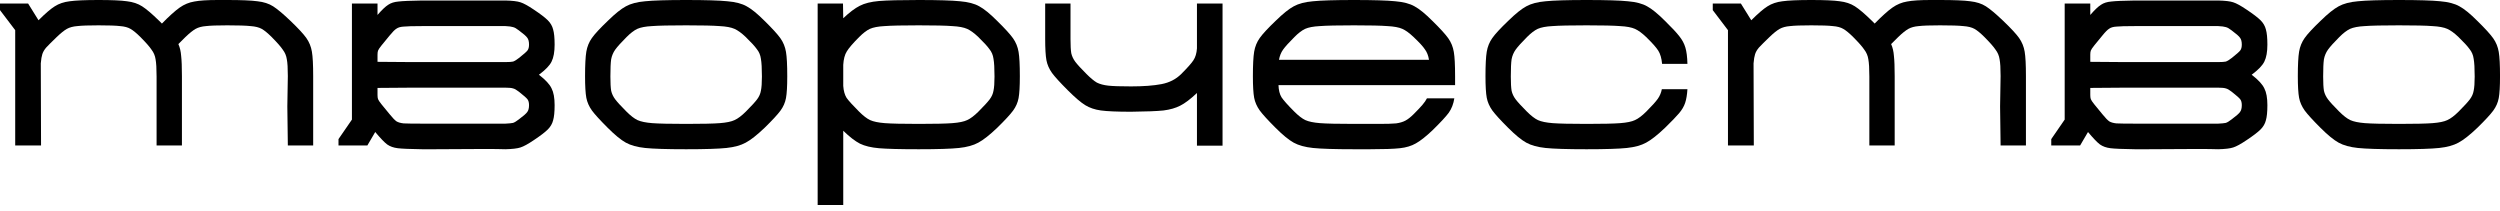
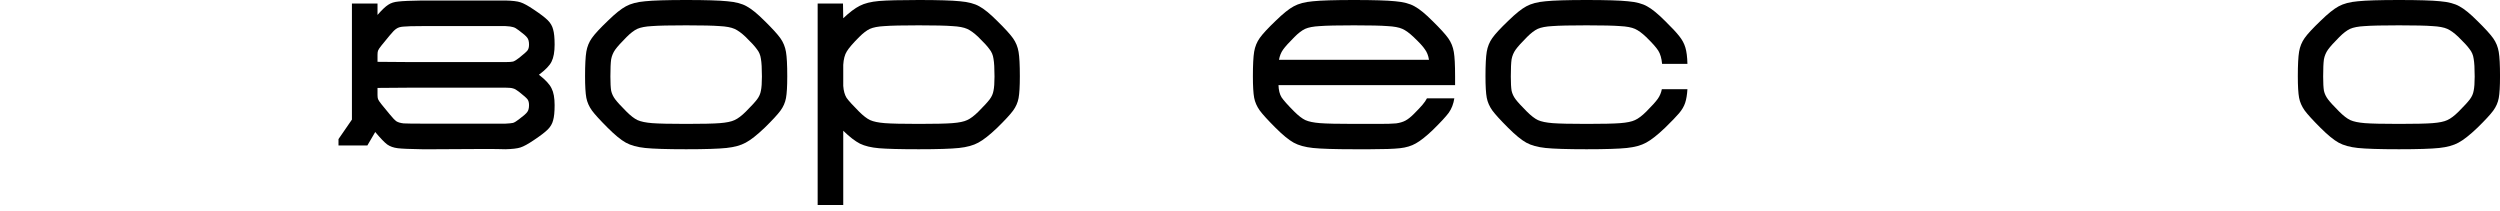
<svg xmlns="http://www.w3.org/2000/svg" width="356" height="30" viewBox="0 0 356 30" fill="none">
-   <path d="M44.596 20.71H40.988L40.916 15.154L40.988 10.824C40.988 9.718 40.94 8.924 40.843 8.443C40.771 7.938 40.579 7.481 40.266 7.072C39.977 6.639 39.448 6.038 38.679 5.268C38.125 4.715 37.656 4.33 37.271 4.113C36.887 3.897 36.357 3.764 35.684 3.716C35.034 3.644 33.928 3.608 32.364 3.608C30.945 3.608 29.935 3.644 29.334 3.716C28.732 3.764 28.239 3.897 27.854 4.113C27.47 4.33 26.988 4.715 26.411 5.268L25.401 6.278C25.617 6.759 25.75 7.324 25.798 7.974C25.87 8.599 25.906 9.549 25.906 10.824V20.71H22.298V10.896C22.298 9.766 22.25 8.948 22.154 8.443C22.081 7.938 21.889 7.481 21.576 7.072C21.288 6.639 20.759 6.038 19.989 5.268C19.436 4.715 18.966 4.33 18.582 4.113C18.221 3.897 17.728 3.764 17.102 3.716C16.501 3.644 15.479 3.608 14.035 3.608C12.616 3.608 11.606 3.644 11.005 3.716C10.403 3.764 9.91 3.897 9.525 4.113C9.14 4.33 8.659 4.715 8.082 5.268C7.36 5.965 6.855 6.47 6.567 6.783C6.302 7.096 6.122 7.409 6.025 7.721C5.929 8.01 5.857 8.443 5.809 9.02L5.845 20.71H2.165V4.294L0 1.443V0.505H4.005L5.484 2.886C6.446 1.924 7.216 1.263 7.793 0.902C8.395 0.517 9.104 0.277 9.922 0.18C10.764 0.06 12.135 0 14.035 0C15.912 0 17.259 0.06 18.076 0.18C18.918 0.277 19.64 0.517 20.241 0.902C20.843 1.287 21.648 1.972 22.659 2.959C22.923 3.223 23.056 3.356 23.056 3.356C24.09 2.297 24.932 1.539 25.581 1.082C26.231 0.625 26.928 0.337 27.674 0.216C28.42 0.072 29.526 0 30.993 0H32.364C34.361 0 35.792 0.06 36.658 0.18C37.548 0.277 38.294 0.517 38.895 0.902C39.496 1.287 40.314 1.972 41.349 2.959C42.455 4.017 43.213 4.835 43.622 5.412C44.031 5.989 44.295 6.639 44.415 7.36C44.536 8.058 44.596 9.213 44.596 10.824V20.71Z" fill="black" />
  <path d="M76.742 10.644C77.68 11.365 78.281 12.015 78.546 12.592C78.834 13.145 78.978 13.939 78.978 14.973C78.978 15.936 78.906 16.657 78.762 17.138C78.642 17.619 78.389 18.052 78.004 18.437C77.62 18.822 76.958 19.327 76.02 19.953C75.202 20.506 74.565 20.855 74.108 20.999C73.675 21.143 72.965 21.227 71.979 21.252C71.305 21.227 70.283 21.215 68.912 21.215L61.912 21.252H60.108C58.401 21.227 57.246 21.179 56.645 21.107C56.043 21.035 55.538 20.855 55.129 20.566C54.744 20.277 54.179 19.688 53.433 18.798L52.315 20.71H48.202V19.808L50.114 17.03V0.505H53.758V2.129C54.383 1.407 54.889 0.926 55.273 0.686C55.658 0.421 56.151 0.265 56.753 0.216C57.354 0.144 58.473 0.096 60.108 0.072H71.979C72.965 0.096 73.675 0.18 74.108 0.325C74.565 0.469 75.202 0.818 76.02 1.371C76.958 1.996 77.62 2.502 78.004 2.886C78.389 3.271 78.642 3.704 78.762 4.185C78.906 4.666 78.978 5.388 78.978 6.35C78.978 7.385 78.834 8.19 78.546 8.768C78.281 9.321 77.68 9.946 76.742 10.644ZM55.49 5.051C55.009 5.629 54.624 6.098 54.335 6.458C54.047 6.819 53.878 7.072 53.83 7.216C53.782 7.36 53.758 7.553 53.758 7.793V8.804L58.521 8.84H71.979C72.484 8.84 72.845 8.816 73.061 8.768C73.278 8.695 73.554 8.527 73.891 8.262C74.565 7.733 74.974 7.372 75.118 7.18C75.262 6.988 75.334 6.711 75.334 6.35C75.334 5.917 75.25 5.593 75.082 5.376C74.938 5.16 74.541 4.811 73.891 4.33C73.554 4.065 73.278 3.909 73.061 3.861C72.845 3.788 72.484 3.74 71.979 3.716H60.108C58.809 3.716 57.931 3.74 57.474 3.788C57.041 3.813 56.705 3.909 56.464 4.077C56.224 4.221 55.899 4.546 55.49 5.051ZM73.891 16.994C74.541 16.513 74.938 16.164 75.082 15.948C75.25 15.731 75.334 15.406 75.334 14.973C75.334 14.613 75.262 14.336 75.118 14.144C74.974 13.951 74.565 13.59 73.891 13.061C73.554 12.797 73.278 12.64 73.061 12.592C72.845 12.52 72.484 12.484 71.979 12.484H58.521L53.758 12.52V13.53C53.758 13.771 53.782 13.963 53.83 14.108C53.878 14.252 54.047 14.505 54.335 14.865C54.624 15.226 55.009 15.695 55.49 16.272C55.899 16.778 56.224 17.114 56.464 17.283C56.705 17.427 57.041 17.523 57.474 17.571C57.931 17.595 58.809 17.607 60.108 17.607H71.979C72.484 17.583 72.845 17.547 73.061 17.499C73.278 17.427 73.554 17.259 73.891 16.994Z" fill="black" />
  <path d="M97.709 21.252C94.967 21.252 93.019 21.191 91.864 21.071C90.733 20.951 89.819 20.698 89.122 20.314C88.424 19.929 87.558 19.219 86.524 18.185C85.442 17.102 84.696 16.285 84.287 15.731C83.878 15.154 83.613 14.553 83.493 13.927C83.373 13.278 83.313 12.255 83.313 10.86C83.313 9.249 83.373 8.082 83.493 7.36C83.613 6.639 83.878 5.989 84.287 5.412C84.696 4.835 85.454 4.017 86.56 2.959C87.594 1.948 88.448 1.263 89.122 0.902C89.819 0.517 90.733 0.277 91.864 0.18C93.019 0.06 94.967 0 97.709 0C100.475 0 102.436 0.06 103.59 0.18C104.745 0.277 105.659 0.517 106.332 0.902C107.006 1.263 107.848 1.948 108.858 2.959C109.964 4.041 110.722 4.871 111.131 5.448C111.54 6.025 111.805 6.675 111.925 7.397C112.045 8.094 112.105 9.249 112.105 10.86C112.105 12.28 112.045 13.314 111.925 13.963C111.805 14.613 111.54 15.214 111.131 15.767C110.722 16.32 109.976 17.126 108.894 18.185C107.812 19.219 106.91 19.929 106.188 20.314C105.49 20.698 104.576 20.951 103.446 21.071C102.315 21.191 100.403 21.252 97.709 21.252ZM97.709 17.643C99.994 17.643 101.594 17.607 102.508 17.535C103.446 17.463 104.143 17.319 104.6 17.102C105.081 16.886 105.623 16.477 106.224 15.876C106.994 15.106 107.523 14.528 107.812 14.144C108.1 13.759 108.281 13.35 108.353 12.917C108.449 12.484 108.497 11.81 108.497 10.896C108.497 9.742 108.449 8.9 108.353 8.371C108.281 7.842 108.088 7.385 107.775 7C107.487 6.591 106.958 6.013 106.188 5.268C105.611 4.715 105.081 4.33 104.6 4.113C104.119 3.897 103.41 3.764 102.472 3.716C101.558 3.644 99.97 3.608 97.709 3.608C95.4 3.608 93.776 3.644 92.838 3.716C91.924 3.764 91.227 3.897 90.745 4.113C90.288 4.33 89.783 4.715 89.23 5.268C88.46 6.038 87.919 6.639 87.606 7.072C87.318 7.481 87.125 7.938 87.029 8.443C86.957 8.948 86.921 9.766 86.921 10.896C86.921 11.81 86.957 12.484 87.029 12.917C87.125 13.35 87.318 13.759 87.606 14.144C87.895 14.528 88.424 15.106 89.194 15.876C89.795 16.477 90.324 16.886 90.781 17.102C91.263 17.319 91.96 17.463 92.874 17.535C93.812 17.607 95.424 17.643 97.709 17.643Z" fill="black" />
  <path d="M141.979 2.959C143.085 4.041 143.843 4.871 144.252 5.448C144.661 6.025 144.926 6.675 145.046 7.397C145.166 8.094 145.226 9.249 145.226 10.86C145.226 12.28 145.166 13.314 145.046 13.963C144.926 14.613 144.661 15.214 144.252 15.767C143.843 16.32 143.097 17.126 142.015 18.185C140.933 19.219 140.031 19.929 139.309 20.314C138.611 20.698 137.697 20.951 136.567 21.071C135.436 21.191 133.524 21.252 130.83 21.252C128.184 21.252 126.296 21.203 125.165 21.107C124.059 21.011 123.157 20.794 122.459 20.458C121.762 20.097 120.968 19.484 120.078 18.618V29.189H116.434V0.505H120.042L120.078 2.598C120.968 1.756 121.75 1.167 122.423 0.83C123.121 0.469 124.035 0.241 125.165 0.144C126.32 0.048 128.208 0 130.83 0C133.596 0 135.557 0.06 136.711 0.18C137.866 0.277 138.78 0.517 139.453 0.902C140.127 1.263 140.969 1.948 141.979 2.959ZM139.345 15.876C140.115 15.106 140.644 14.528 140.933 14.144C141.221 13.759 141.402 13.35 141.474 12.917C141.57 12.484 141.618 11.81 141.618 10.896C141.618 9.742 141.57 8.9 141.474 8.371C141.402 7.842 141.209 7.385 140.897 7C140.608 6.591 140.079 6.013 139.309 5.268C138.732 4.715 138.202 4.33 137.721 4.113C137.24 3.897 136.531 3.764 135.593 3.716C134.679 3.644 133.091 3.608 130.83 3.608C128.521 3.608 126.897 3.644 125.959 3.716C125.045 3.764 124.347 3.897 123.866 4.113C123.409 4.33 122.904 4.715 122.351 5.268C121.461 6.158 120.872 6.843 120.583 7.324C120.294 7.781 120.126 8.419 120.078 9.237V12.231C120.126 12.929 120.282 13.494 120.547 13.927C120.836 14.336 121.425 14.986 122.315 15.876C122.916 16.477 123.445 16.886 123.902 17.102C124.384 17.319 125.081 17.463 125.995 17.535C126.933 17.607 128.545 17.643 130.83 17.643C133.115 17.643 134.715 17.607 135.629 17.535C136.567 17.463 137.264 17.319 137.721 17.102C138.202 16.886 138.744 16.477 139.345 15.876Z" fill="black" />
-   <path d="M174.09 20.746H170.446V13.242C169.531 14.108 168.738 14.709 168.064 15.046C167.415 15.382 166.621 15.611 165.683 15.731C164.769 15.827 163.229 15.888 161.065 15.912C159.092 15.912 157.661 15.851 156.771 15.731C155.905 15.611 155.159 15.358 154.534 14.973C153.909 14.589 153.079 13.879 152.044 12.845C150.962 11.762 150.216 10.944 149.807 10.391C149.398 9.814 149.134 9.213 149.014 8.587C148.893 7.938 148.833 6.915 148.833 5.52V0.505H152.441V5.556C152.441 6.47 152.477 7.144 152.549 7.577C152.646 8.01 152.838 8.419 153.127 8.804C153.415 9.189 153.945 9.766 154.714 10.536C155.292 11.113 155.785 11.522 156.194 11.762C156.627 11.979 157.168 12.123 157.817 12.195C158.467 12.268 159.549 12.303 161.065 12.303C162.82 12.303 164.264 12.195 165.394 11.979C166.525 11.762 167.463 11.281 168.209 10.536C169.099 9.646 169.676 8.996 169.94 8.587C170.229 8.154 170.397 7.589 170.446 6.891V0.505H174.09V20.746Z" fill="black" />
  <path d="M182.056 12.123C182.081 12.845 182.225 13.422 182.489 13.855C182.778 14.288 183.379 14.961 184.293 15.876C184.895 16.477 185.424 16.886 185.881 17.102C186.362 17.319 187.06 17.463 187.974 17.535C188.912 17.607 190.523 17.643 192.809 17.643H196.381C197.463 17.643 198.269 17.619 198.798 17.571C199.327 17.499 199.772 17.367 200.133 17.174C200.494 16.982 200.891 16.669 201.324 16.236C201.877 15.683 202.286 15.25 202.55 14.937C202.839 14.601 203.055 14.288 203.2 13.999H207.097C206.976 14.793 206.712 15.479 206.303 16.056C205.894 16.609 205.124 17.439 203.994 18.546C203.055 19.436 202.262 20.061 201.612 20.422C200.987 20.782 200.229 21.011 199.339 21.107C198.473 21.203 197.054 21.252 195.082 21.252H192.809C190.066 21.252 188.118 21.191 186.963 21.071C185.833 20.951 184.919 20.698 184.221 20.314C183.524 19.929 182.658 19.219 181.624 18.185C180.541 17.102 179.795 16.285 179.387 15.731C178.978 15.154 178.713 14.553 178.593 13.927C178.472 13.278 178.412 12.255 178.412 10.86C178.412 9.249 178.472 8.082 178.593 7.36C178.713 6.639 178.978 5.989 179.387 5.412C179.795 4.835 180.553 4.017 181.66 2.959C182.694 1.948 183.548 1.263 184.221 0.902C184.919 0.517 185.833 0.277 186.963 0.18C188.118 0.06 190.066 0 192.809 0C195.575 0 197.535 0.06 198.69 0.18C199.844 0.277 200.758 0.517 201.432 0.902C202.105 1.263 202.947 1.948 203.958 2.959C205.064 4.041 205.822 4.871 206.231 5.448C206.64 6.025 206.904 6.675 207.024 7.397C207.145 8.094 207.205 9.249 207.205 10.86V12.123H182.056ZM192.809 3.608C190.499 3.608 188.876 3.644 187.938 3.716C187.024 3.764 186.326 3.897 185.845 4.113C185.388 4.33 184.883 4.715 184.33 5.268C183.536 6.062 182.995 6.663 182.706 7.072C182.417 7.481 182.225 7.962 182.129 8.515H203.488C203.392 7.914 203.2 7.421 202.911 7.036C202.647 6.627 202.105 6.038 201.288 5.268C200.71 4.715 200.181 4.33 199.7 4.113C199.219 3.897 198.509 3.764 197.571 3.716C196.657 3.644 195.07 3.608 192.809 3.608Z" fill="black" />
  <path d="M211.533 10.86C211.533 9.249 211.593 8.082 211.714 7.36C211.834 6.639 212.099 5.989 212.508 5.412C212.916 4.835 213.674 4.017 214.781 2.959C215.815 1.948 216.669 1.263 217.342 0.902C218.04 0.517 218.954 0.277 220.084 0.18C221.239 0.06 223.187 0 225.93 0C228.696 0 230.656 0.06 231.811 0.18C232.965 0.277 233.879 0.517 234.553 0.902C235.226 1.263 236.068 1.948 237.079 2.959C238.041 3.897 238.726 4.63 239.135 5.16C239.544 5.665 239.833 6.206 240.001 6.783C240.169 7.336 240.266 8.106 240.29 9.092H236.682C236.609 8.299 236.429 7.673 236.14 7.216C235.852 6.759 235.274 6.11 234.409 5.268C233.831 4.715 233.302 4.33 232.821 4.113C232.34 3.897 231.63 3.764 230.692 3.716C229.778 3.644 228.191 3.608 225.93 3.608C223.62 3.608 221.997 3.644 221.059 3.716C220.145 3.764 219.447 3.897 218.966 4.113C218.509 4.33 218.004 4.715 217.451 5.268C216.681 6.038 216.14 6.639 215.827 7.072C215.538 7.481 215.346 7.938 215.25 8.443C215.177 8.948 215.141 9.766 215.141 10.896C215.141 11.81 215.177 12.484 215.25 12.917C215.346 13.35 215.538 13.759 215.827 14.144C216.116 14.528 216.645 15.106 217.415 15.876C218.016 16.477 218.545 16.886 219.002 17.102C219.483 17.319 220.181 17.463 221.095 17.535C222.033 17.607 223.644 17.643 225.93 17.643C228.215 17.643 229.814 17.607 230.728 17.535C231.666 17.463 232.364 17.319 232.821 17.102C233.302 16.886 233.843 16.477 234.445 15.876C235.238 15.082 235.78 14.48 236.068 14.072C236.357 13.663 236.549 13.206 236.646 12.7H240.29C240.242 13.494 240.133 14.144 239.965 14.649C239.797 15.154 239.508 15.647 239.099 16.128C238.69 16.609 238.029 17.295 237.115 18.185C236.032 19.219 235.13 19.929 234.409 20.314C233.711 20.698 232.797 20.951 231.666 21.071C230.536 21.191 228.624 21.252 225.93 21.252C223.187 21.252 221.239 21.191 220.084 21.071C218.954 20.951 218.04 20.698 217.342 20.314C216.645 19.929 215.779 19.219 214.745 18.185C213.662 17.102 212.916 16.285 212.508 15.731C212.099 15.154 211.834 14.553 211.714 13.927C211.593 13.278 211.533 12.255 211.533 10.86Z" fill="black" />
-   <path d="M288.493 20.71H284.885L284.813 15.154L284.885 10.824C284.885 9.718 284.837 8.924 284.741 8.443C284.669 7.938 284.476 7.481 284.164 7.072C283.875 6.639 283.346 6.038 282.576 5.268C282.023 4.715 281.554 4.33 281.169 4.113C280.784 3.897 280.255 3.764 279.581 3.716C278.932 3.644 277.825 3.608 276.262 3.608C274.843 3.608 273.833 3.644 273.231 3.716C272.63 3.764 272.137 3.897 271.752 4.113C271.367 4.33 270.886 4.715 270.309 5.268L269.298 6.278C269.515 6.759 269.647 7.324 269.695 7.974C269.767 8.599 269.803 9.549 269.803 10.824V20.71H266.195V10.896C266.195 9.766 266.147 8.948 266.051 8.443C265.979 7.938 265.787 7.481 265.474 7.072C265.185 6.639 264.656 6.038 263.886 5.268C263.333 4.715 262.864 4.33 262.479 4.113C262.118 3.897 261.625 3.764 261 3.716C260.398 3.644 259.376 3.608 257.933 3.608C256.514 3.608 255.503 3.644 254.902 3.716C254.301 3.764 253.808 3.897 253.423 4.113C253.038 4.33 252.557 4.715 251.98 5.268C251.258 5.965 250.753 6.47 250.464 6.783C250.2 7.096 250.019 7.409 249.923 7.721C249.827 8.01 249.755 8.443 249.707 9.02L249.743 20.71H246.062V4.294L243.898 1.443V0.505H247.902L249.382 2.886C250.344 1.924 251.114 1.263 251.691 0.902C252.292 0.517 253.002 0.277 253.82 0.18C254.662 0.06 256.033 0 257.933 0C259.809 0 261.156 0.06 261.974 0.18C262.816 0.277 263.537 0.517 264.139 0.902C264.74 1.287 265.546 1.972 266.556 2.959C266.821 3.223 266.953 3.356 266.953 3.356C267.987 2.297 268.829 1.539 269.479 1.082C270.128 0.625 270.826 0.337 271.571 0.216C272.317 0.072 273.424 0 274.891 0H276.262C278.258 0 279.69 0.06 280.556 0.18C281.446 0.277 282.191 0.517 282.793 0.902C283.394 1.287 284.212 1.972 285.246 2.959C286.353 4.017 287.11 4.835 287.519 5.412C287.928 5.989 288.193 6.639 288.313 7.36C288.433 8.058 288.493 9.213 288.493 10.824V20.71Z" fill="black" />
-   <path d="M320.639 10.644C321.577 11.365 322.178 12.015 322.443 12.592C322.732 13.145 322.876 13.939 322.876 14.973C322.876 15.936 322.804 16.657 322.66 17.138C322.539 17.619 322.287 18.052 321.902 18.437C321.517 18.822 320.856 19.327 319.917 19.953C319.1 20.506 318.462 20.855 318.005 20.999C317.572 21.143 316.863 21.227 315.876 21.252C315.203 21.227 314.181 21.215 312.81 21.215L305.81 21.252H304.006C302.298 21.227 301.143 21.179 300.542 21.107C299.941 21.035 299.436 20.855 299.027 20.566C298.642 20.277 298.077 19.688 297.331 18.798L296.212 20.71H292.099V19.808L294.011 17.03V0.505H297.656V2.129C298.281 1.407 298.786 0.926 299.171 0.686C299.556 0.421 300.049 0.265 300.65 0.216C301.252 0.144 302.37 0.096 304.006 0.072H315.876C316.863 0.096 317.572 0.18 318.005 0.325C318.462 0.469 319.1 0.818 319.917 1.371C320.856 1.996 321.517 2.502 321.902 2.886C322.287 3.271 322.539 3.704 322.66 4.185C322.804 4.666 322.876 5.388 322.876 6.35C322.876 7.385 322.732 8.19 322.443 8.768C322.178 9.321 321.577 9.946 320.639 10.644ZM299.387 5.051C298.906 5.629 298.522 6.098 298.233 6.458C297.944 6.819 297.776 7.072 297.728 7.216C297.68 7.36 297.656 7.553 297.656 7.793V8.804L302.418 8.84H315.876C316.382 8.84 316.742 8.816 316.959 8.768C317.175 8.695 317.452 8.527 317.789 8.262C318.462 7.733 318.871 7.372 319.015 7.18C319.16 6.988 319.232 6.711 319.232 6.35C319.232 5.917 319.148 5.593 318.979 5.376C318.835 5.16 318.438 4.811 317.789 4.33C317.452 4.065 317.175 3.909 316.959 3.861C316.742 3.788 316.382 3.74 315.876 3.716H304.006C302.707 3.716 301.829 3.74 301.372 3.788C300.939 3.813 300.602 3.909 300.362 4.077C300.121 4.221 299.796 4.546 299.387 5.051ZM317.789 16.994C318.438 16.513 318.835 16.164 318.979 15.948C319.148 15.731 319.232 15.406 319.232 14.973C319.232 14.613 319.16 14.336 319.015 14.144C318.871 13.951 318.462 13.59 317.789 13.061C317.452 12.797 317.175 12.64 316.959 12.592C316.742 12.52 316.382 12.484 315.876 12.484H302.418L297.656 12.52V13.53C297.656 13.771 297.68 13.963 297.728 14.108C297.776 14.252 297.944 14.505 298.233 14.865C298.522 15.226 298.906 15.695 299.387 16.272C299.796 16.778 300.121 17.114 300.362 17.283C300.602 17.427 300.939 17.523 301.372 17.571C301.829 17.595 302.707 17.607 304.006 17.607H315.876C316.382 17.583 316.742 17.547 316.959 17.499C317.175 17.427 317.452 17.259 317.789 16.994Z" fill="black" />
  <path d="M341.606 21.252C338.864 21.252 336.916 21.191 335.761 21.071C334.631 20.951 333.717 20.698 333.019 20.314C332.322 19.929 331.456 19.219 330.421 18.185C329.339 17.102 328.593 16.285 328.184 15.731C327.776 15.154 327.511 14.553 327.391 13.927C327.27 13.278 327.21 12.255 327.21 10.86C327.21 9.249 327.27 8.082 327.391 7.36C327.511 6.639 327.776 5.989 328.184 5.412C328.593 4.835 329.351 4.017 330.458 2.959C331.492 1.948 332.346 1.263 333.019 0.902C333.717 0.517 334.631 0.277 335.761 0.18C336.916 0.06 338.864 0 341.606 0C344.373 0 346.333 0.06 347.488 0.18C348.642 0.277 349.556 0.517 350.23 0.902C350.903 1.263 351.745 1.948 352.755 2.959C353.862 4.041 354.62 4.871 355.029 5.448C355.437 6.025 355.702 6.675 355.822 7.397C355.943 8.094 356.003 9.249 356.003 10.86C356.003 12.28 355.943 13.314 355.822 13.963C355.702 14.613 355.437 15.214 355.029 15.767C354.62 16.32 353.874 17.126 352.791 18.185C351.709 19.219 350.807 19.929 350.085 20.314C349.388 20.698 348.474 20.951 347.343 21.071C346.213 21.191 344.301 21.252 341.606 21.252ZM341.606 17.643C343.892 17.643 345.491 17.607 346.405 17.535C347.343 17.463 348.041 17.319 348.498 17.102C348.979 16.886 349.52 16.477 350.122 15.876C350.891 15.106 351.42 14.528 351.709 14.144C351.998 13.759 352.178 13.35 352.25 12.917C352.347 12.484 352.395 11.81 352.395 10.896C352.395 9.742 352.347 8.9 352.25 8.371C352.178 7.842 351.986 7.385 351.673 7C351.384 6.591 350.855 6.013 350.085 5.268C349.508 4.715 348.979 4.33 348.498 4.113C348.017 3.897 347.307 3.764 346.369 3.716C345.455 3.644 343.868 3.608 341.606 3.608C339.297 3.608 337.674 3.644 336.736 3.716C335.822 3.764 335.124 3.897 334.643 4.113C334.186 4.33 333.681 4.715 333.127 5.268C332.358 6.038 331.817 6.639 331.504 7.072C331.215 7.481 331.023 7.938 330.927 8.443C330.854 8.948 330.818 9.766 330.818 10.896C330.818 11.81 330.854 12.484 330.927 12.917C331.023 13.35 331.215 13.759 331.504 14.144C331.792 14.528 332.322 15.106 333.091 15.876C333.693 16.477 334.222 16.886 334.679 17.102C335.16 17.319 335.858 17.463 336.772 17.535C337.71 17.607 339.321 17.643 341.606 17.643Z" fill="black" />
</svg>